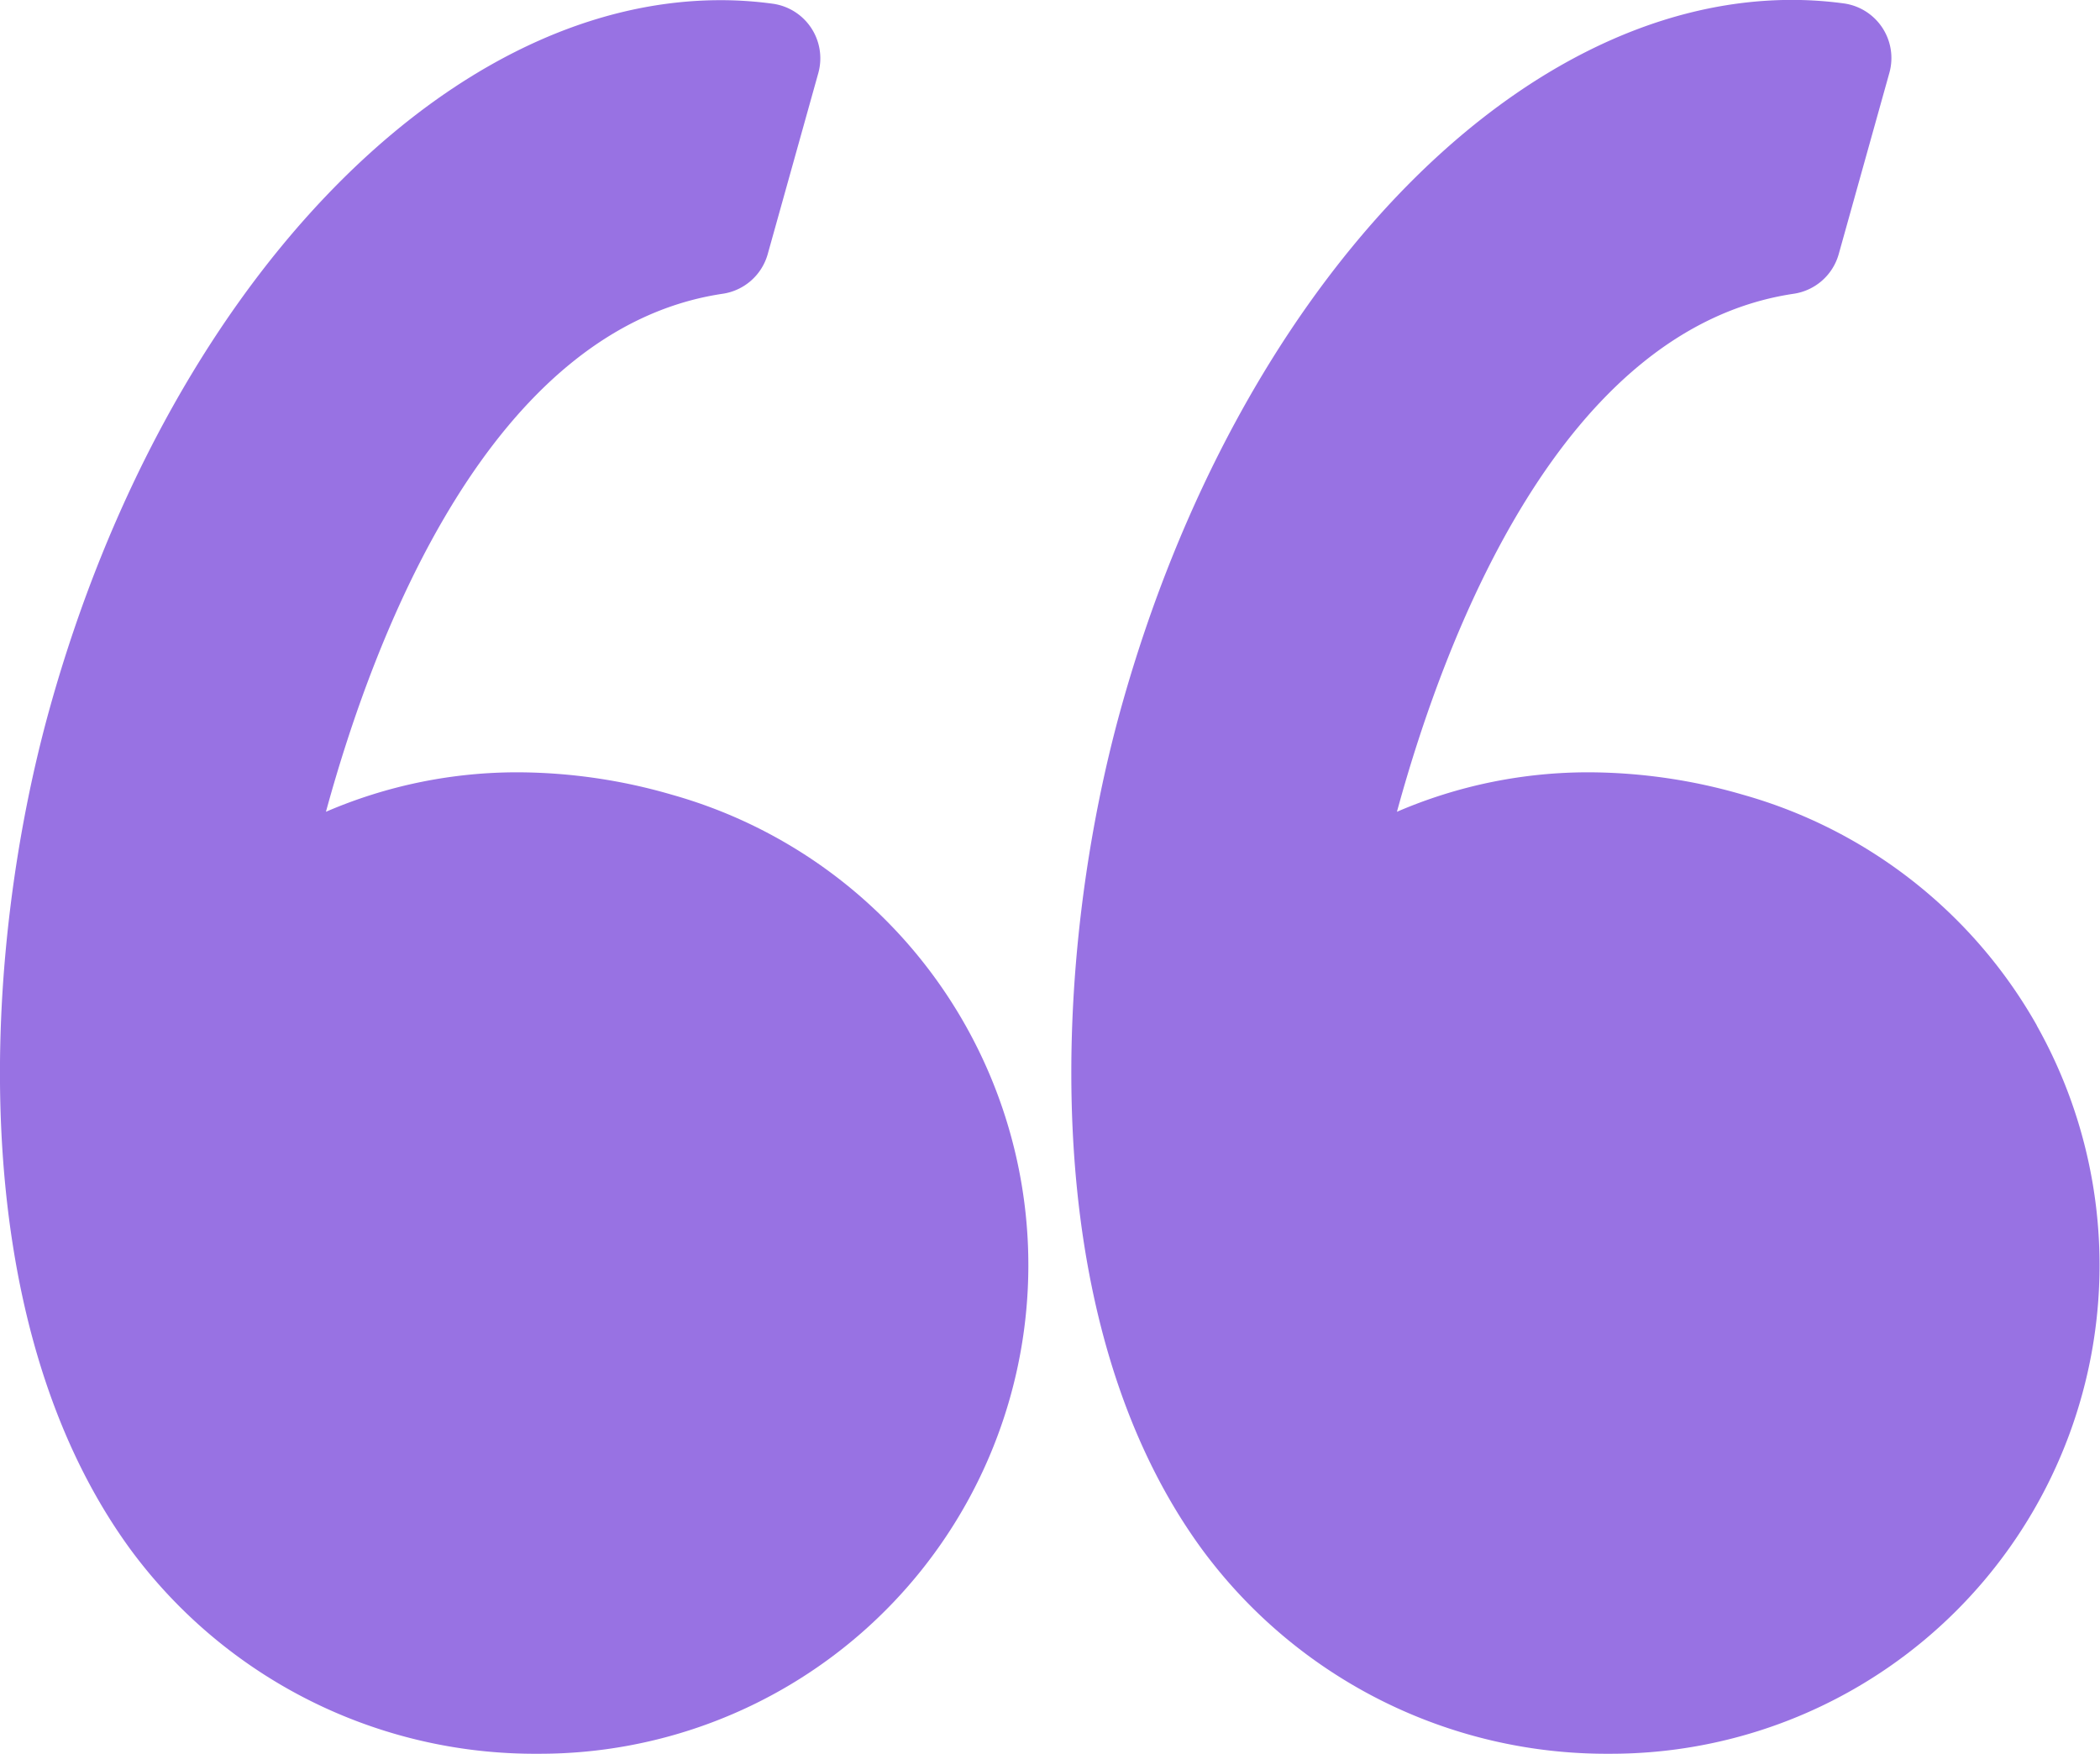
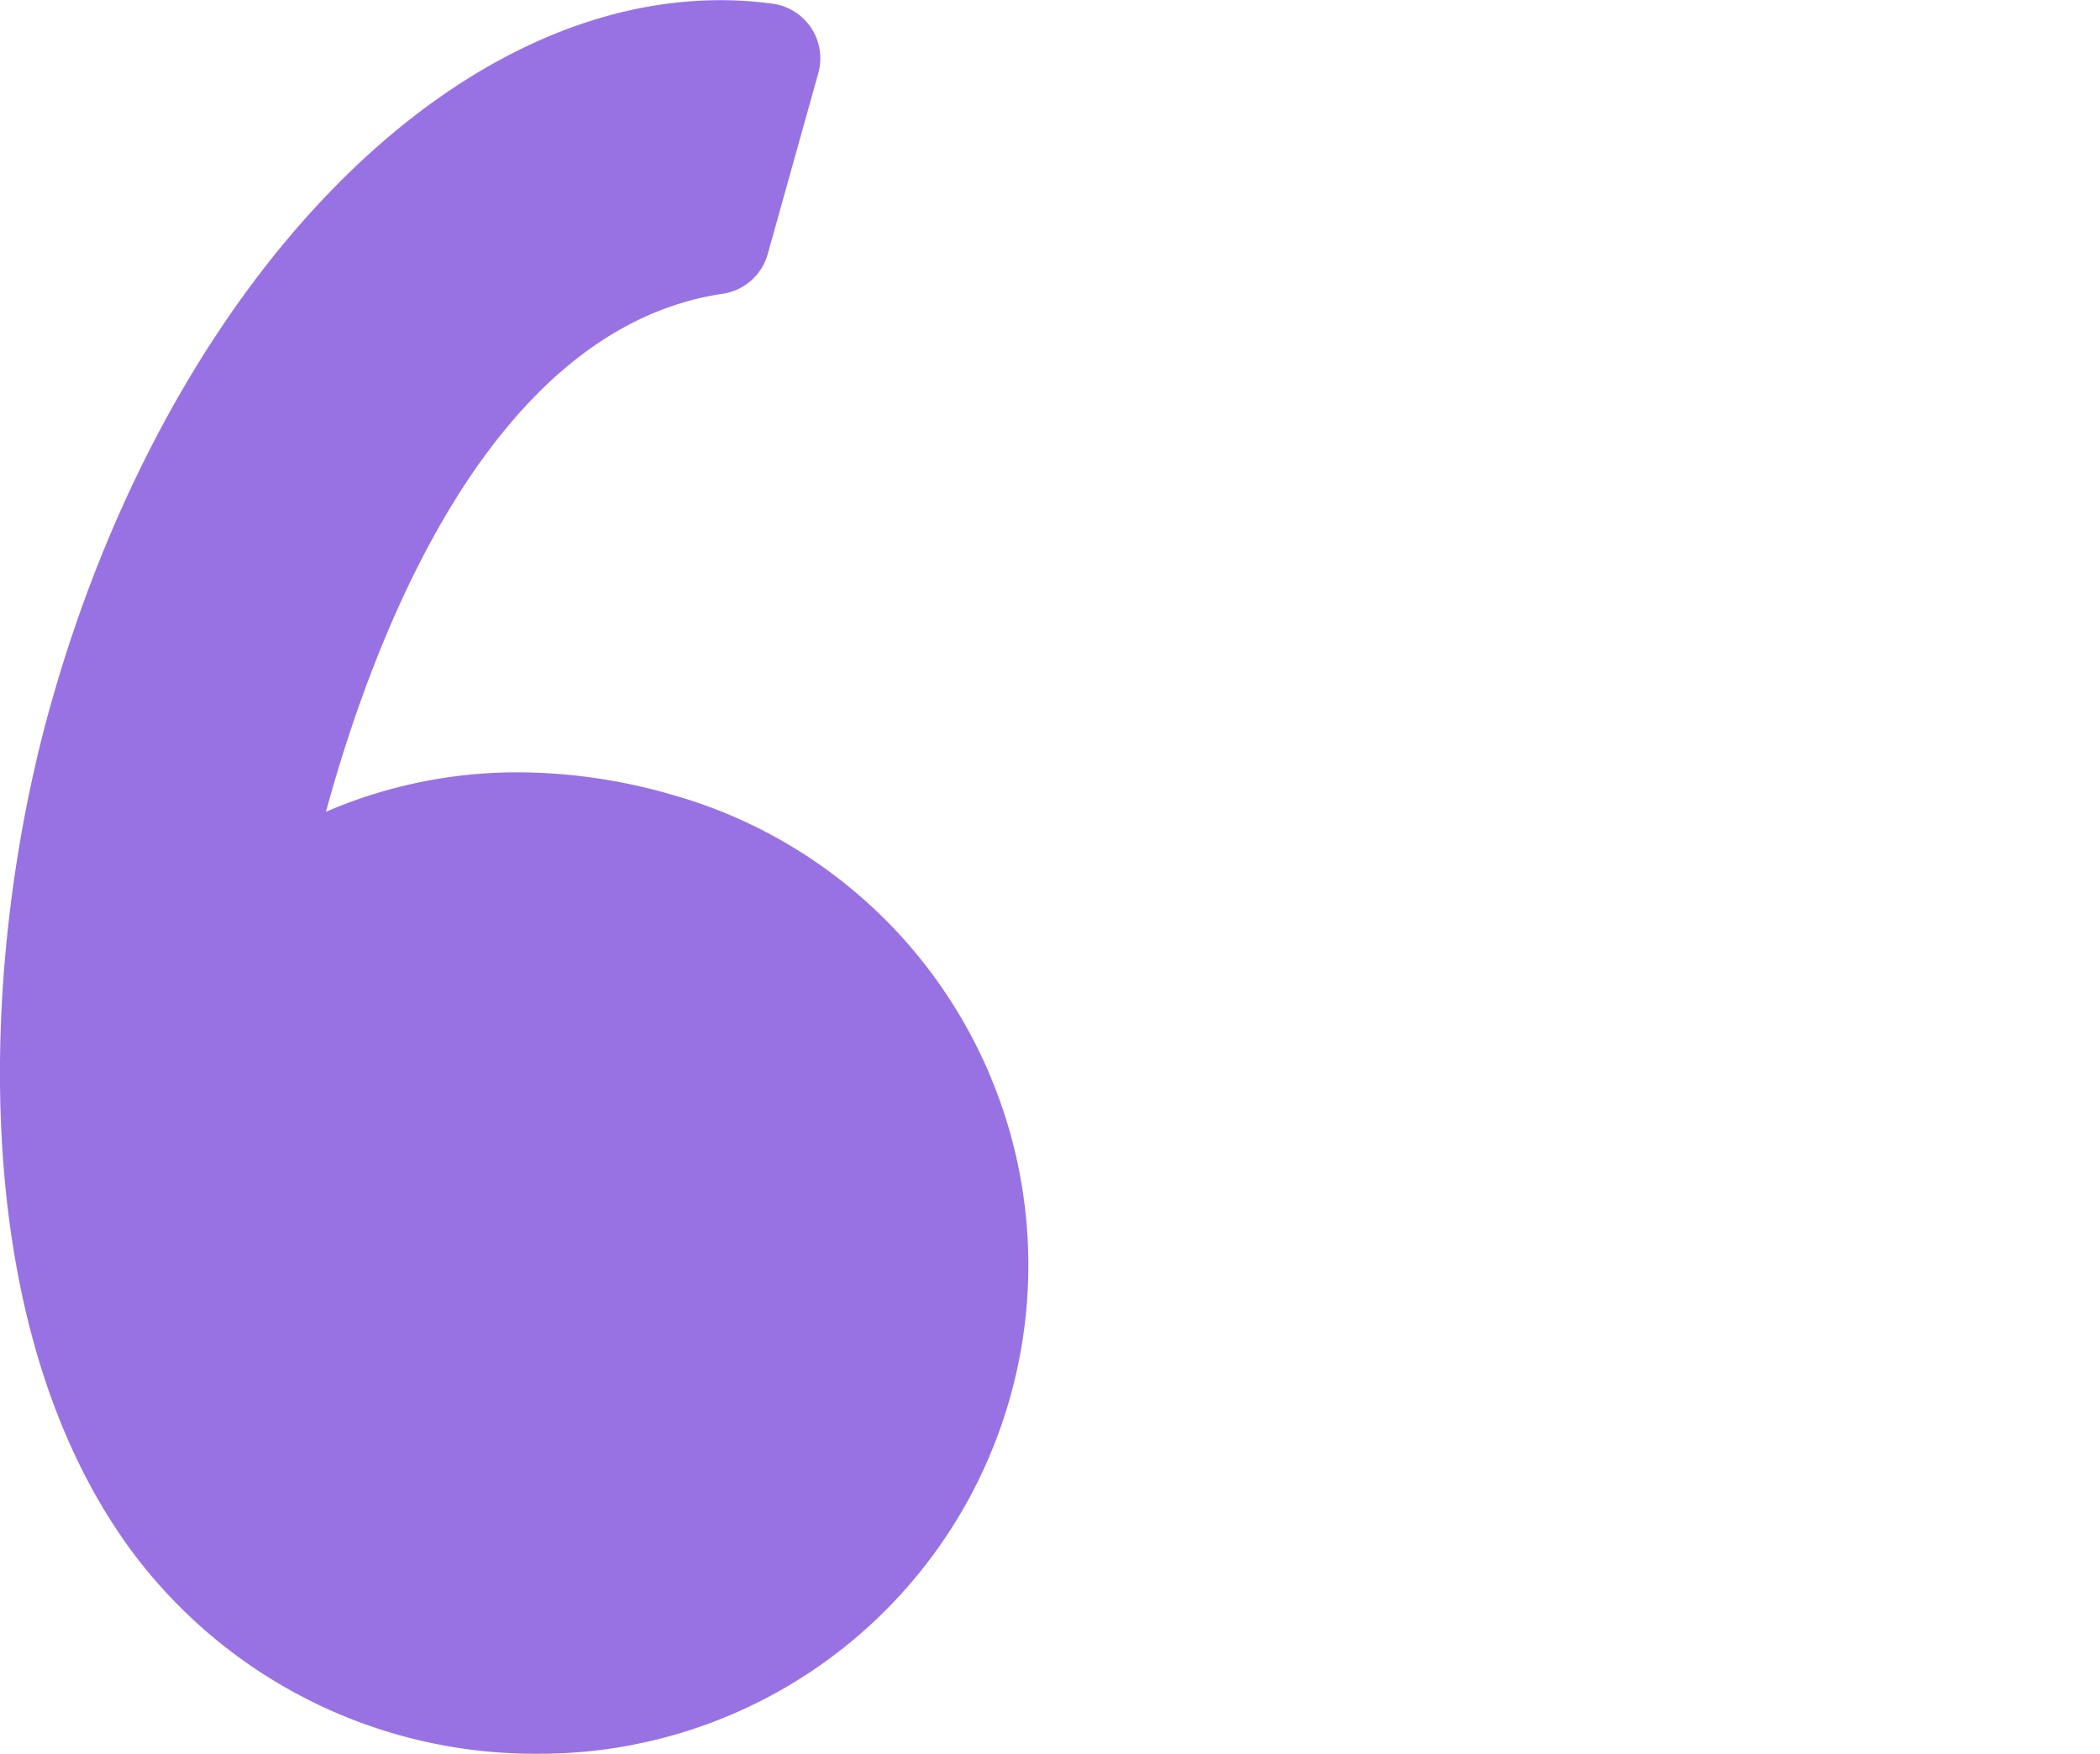
<svg xmlns="http://www.w3.org/2000/svg" width="24" height="20.043" viewBox="0 0 24 20.043">
  <g id="Edit_Quote" transform="translate(0 -7.858)">
    <g id="Group_1896" data-name="Group 1896" transform="translate(0 7.858)">
      <path id="Path_13888" data-name="Path 13888" d="M7.682,16.941a6.359,6.359,0,0,0-1.757-.257,5.522,5.522,0,0,0-2.2.451c.554-2.028,1.884-5.526,4.535-5.92a.63.63,0,0,0,.514-.453l.579-2.072A.63.63,0,0,0,8.828,7.9a4.4,4.4,0,0,0-.593-.04c-3.181,0-6.332,3.321-7.662,8.075-.78,2.789-1.009,6.983.913,9.623A5.739,5.739,0,0,0,6.152,27.9h.025A5.584,5.584,0,0,0,7.682,16.941Z" transform="translate(0 -7.858)" fill="#9872e3" />
-       <path id="Path_13889" data-name="Path 13889" d="M59.664,19.578a5.6,5.6,0,0,0-3.357-2.637,6.359,6.359,0,0,0-1.757-.257,5.523,5.523,0,0,0-2.2.451c.554-2.028,1.884-5.526,4.535-5.92a.63.63,0,0,0,.514-.453l.579-2.072a.63.63,0,0,0-.521-.793,4.394,4.394,0,0,0-.593-.04c-3.181,0-6.332,3.321-7.662,8.075-.78,2.789-1.009,6.983.914,9.623A5.739,5.739,0,0,0,54.778,27.9H54.8a5.584,5.584,0,0,0,4.862-8.323Z" transform="translate(-36.385 -7.858)" fill="#9872e3" />
    </g>
  </g>
</svg>